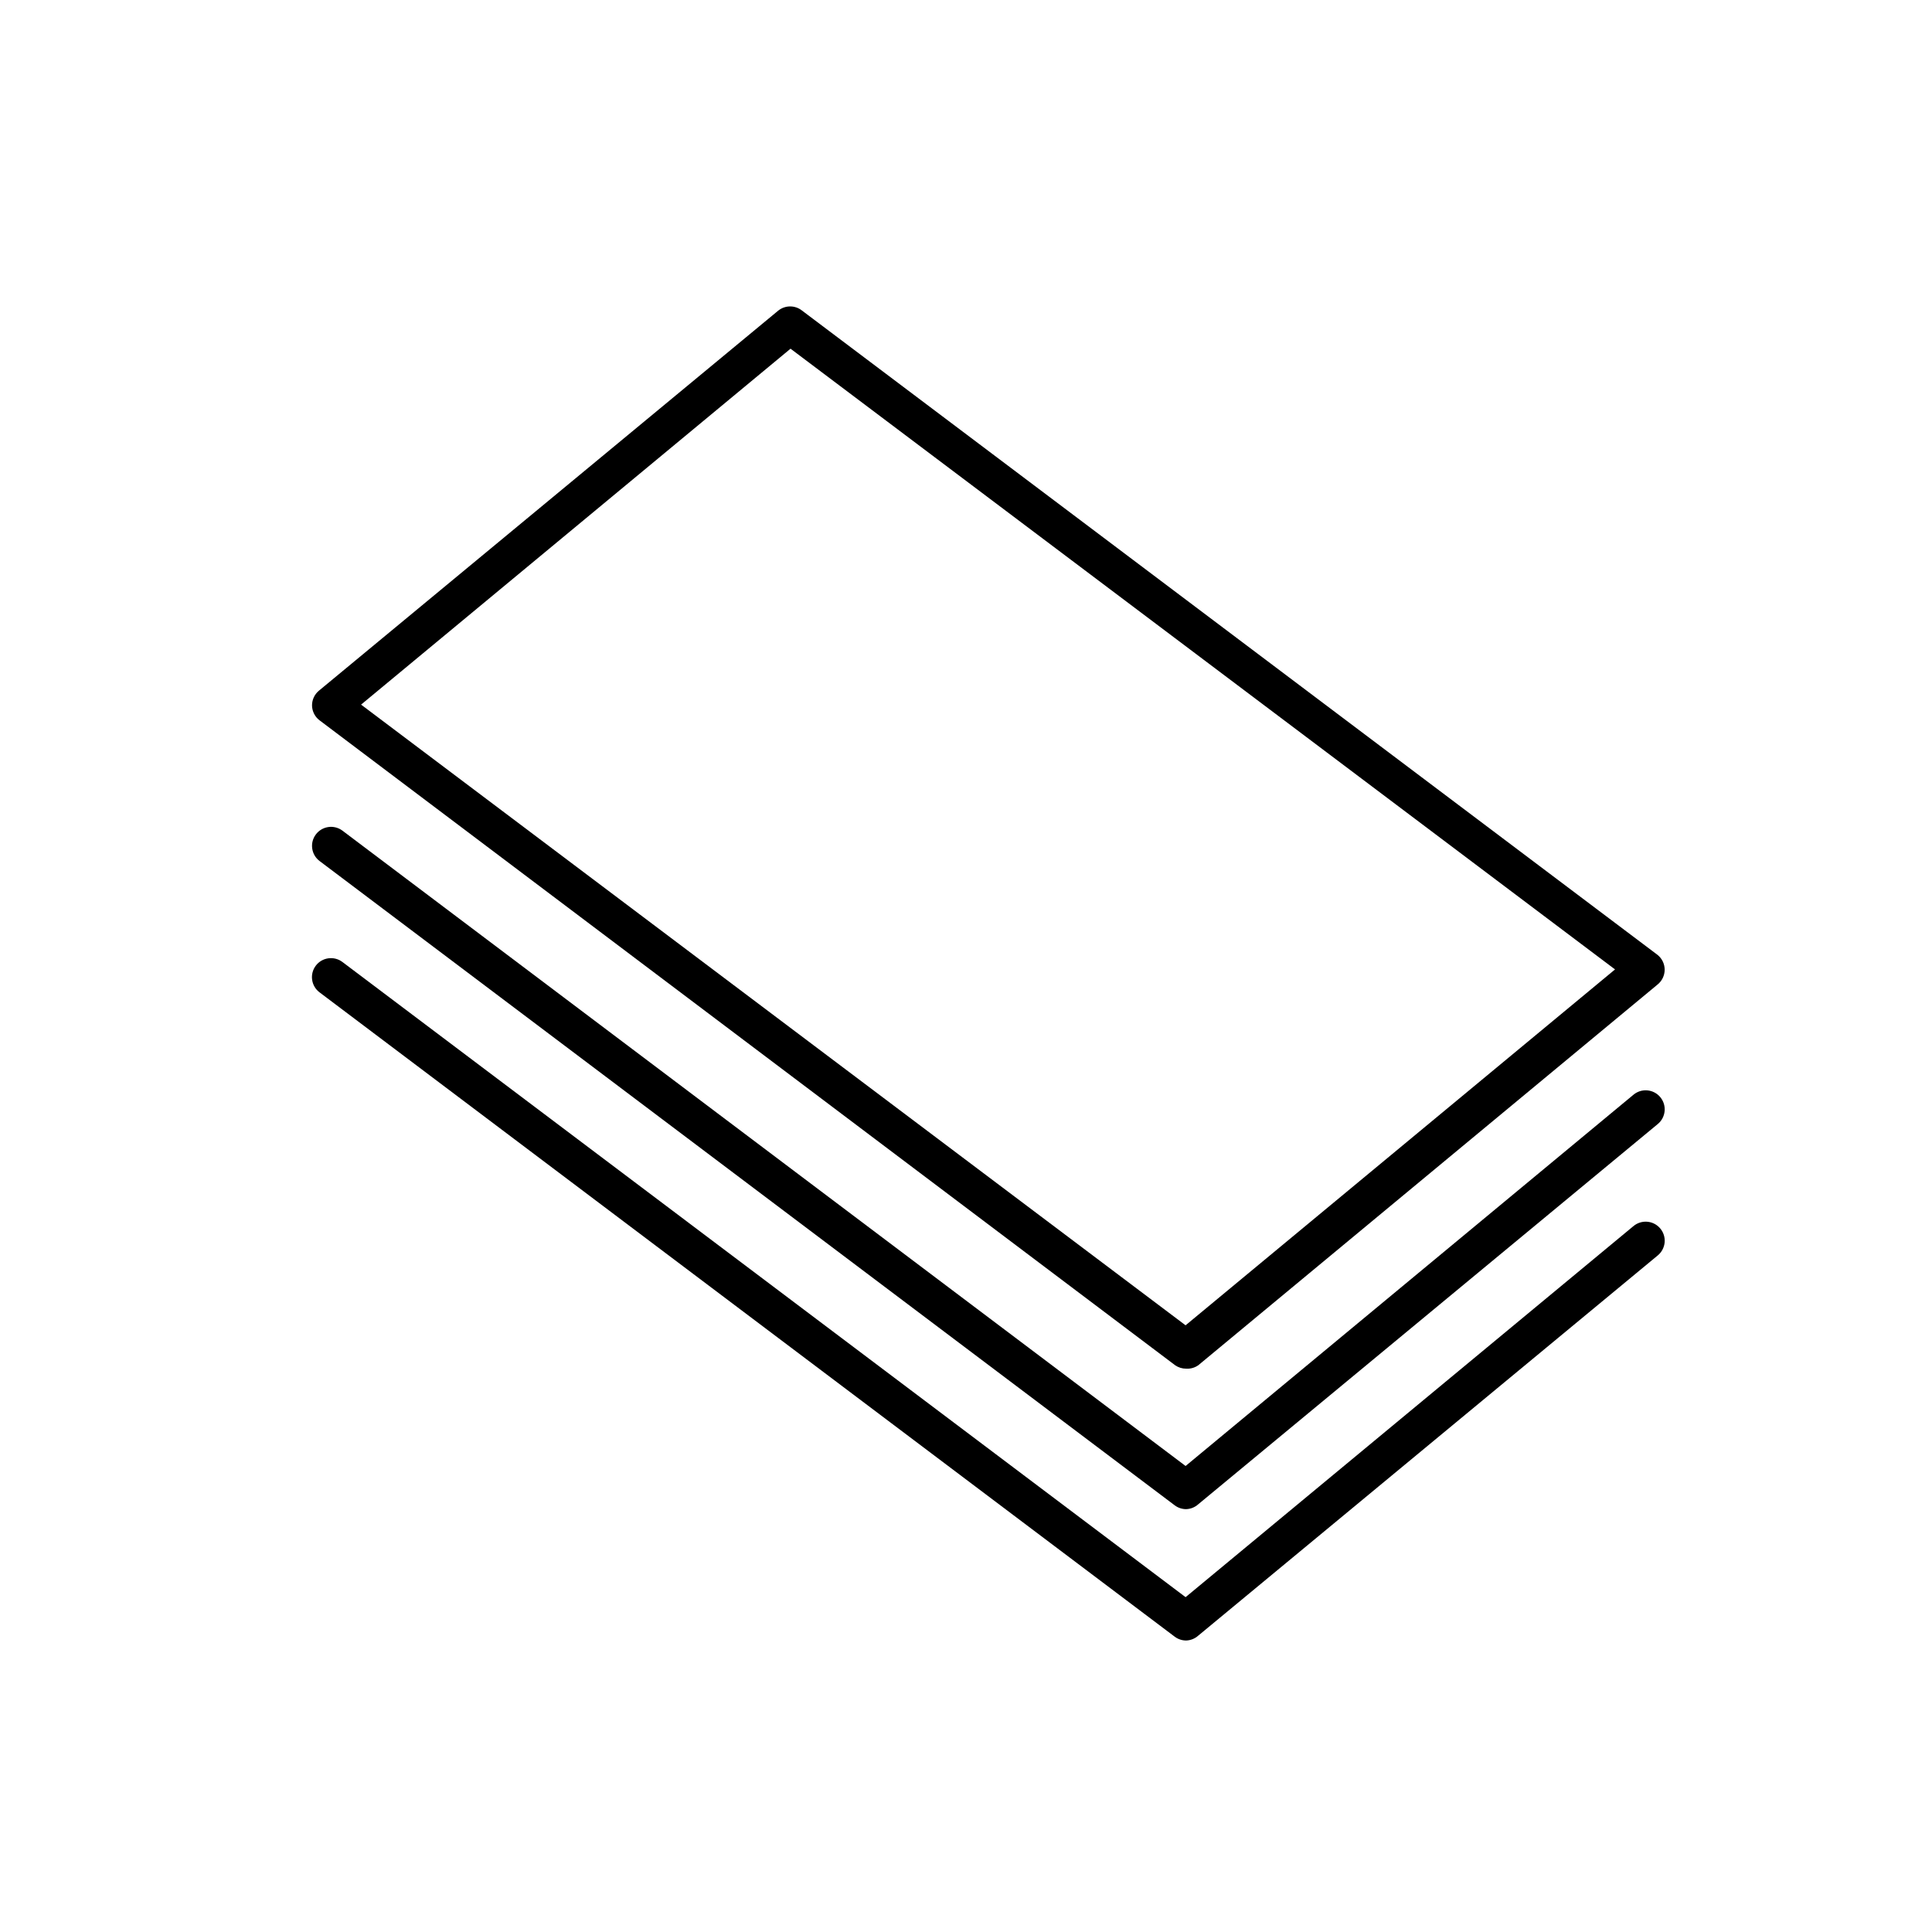
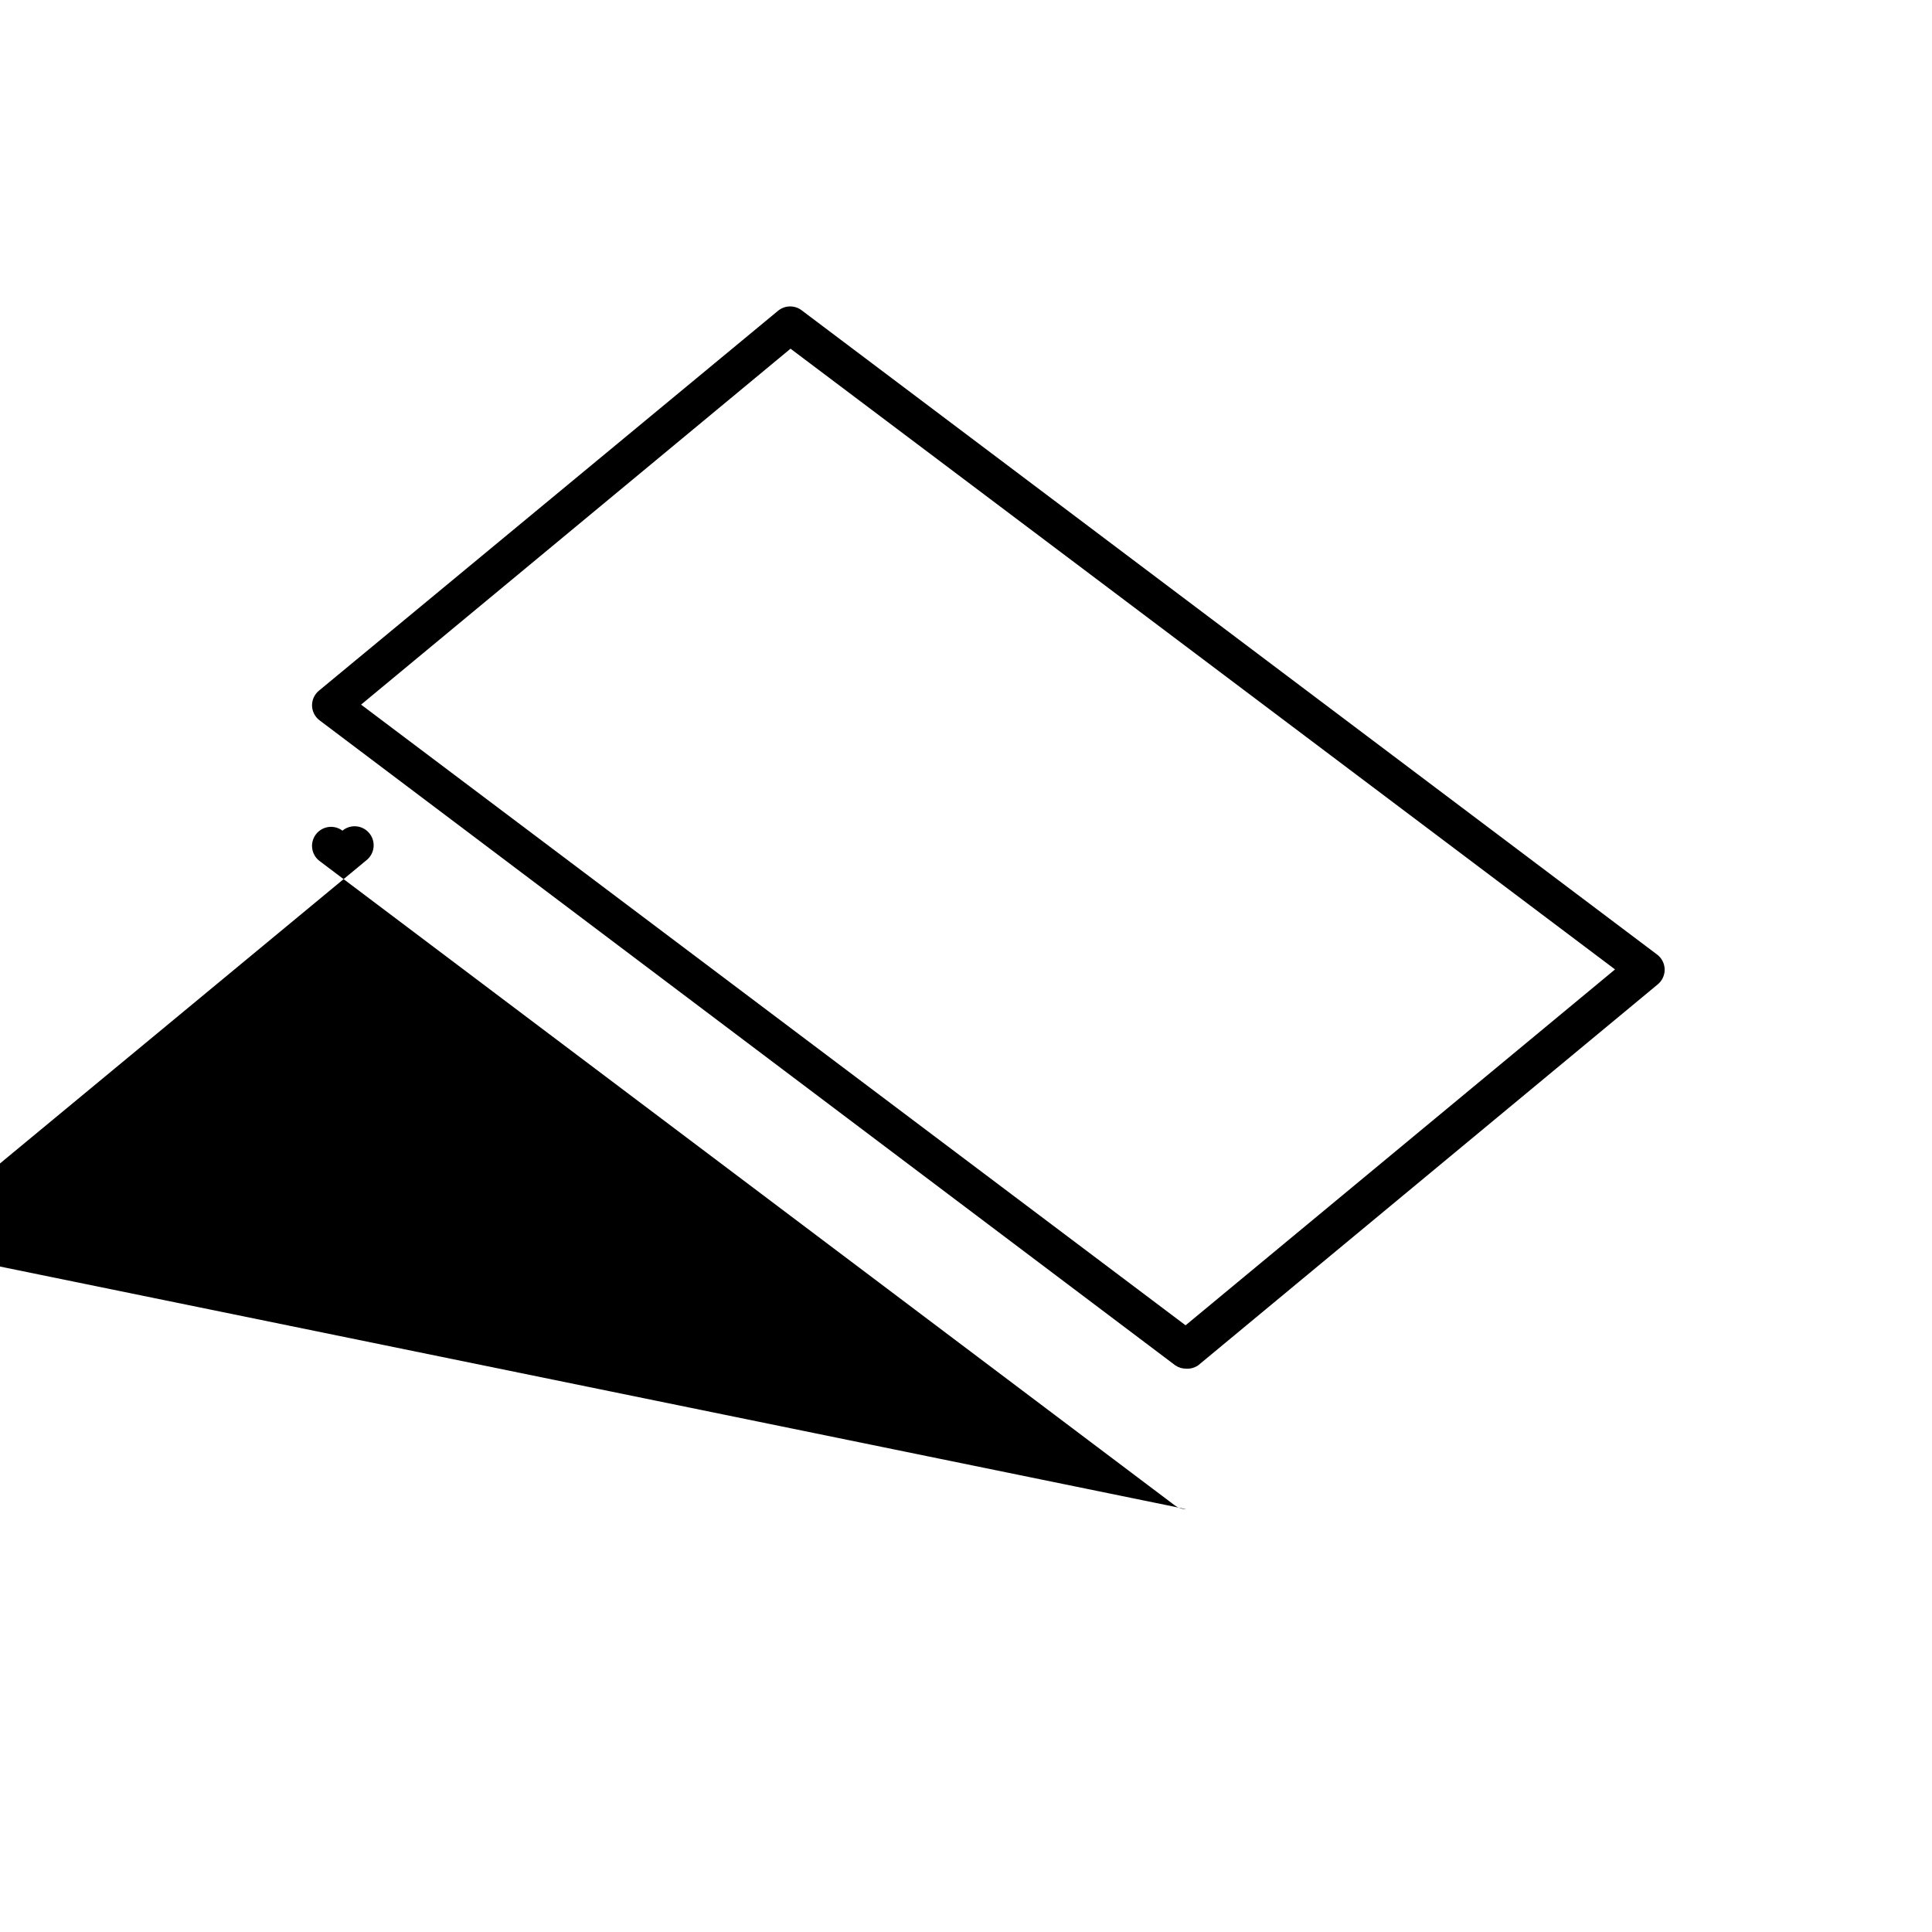
<svg xmlns="http://www.w3.org/2000/svg" fill="#000000" width="800px" height="800px" version="1.1" viewBox="144 144 512 512">
  <g>
    <path d="m458.34 506.71c-1.043 0.008-2.066-0.312-2.922-0.91l-226.71-170.89c-1.227-0.918-1.969-2.348-2.016-3.879-0.031-1.535 0.637-3 1.812-3.981l121.77-100.76h0.004c1.832-1.445 4.414-1.445 6.246 0l226.71 170.74c1.211 0.953 1.918 2.41 1.918 3.953s-0.707 3-1.918 3.957l-121.67 100.86c-0.938 0.664-2.074 0.984-3.223 0.91zm-218.65-175.98 218.5 164.49 113.81-94.312-218.5-164.5z" />
-     <path d="m458.34 543.94c-1.09 0-2.152-0.355-3.023-1.008l-226.61-170.74c-2.227-1.668-2.676-4.828-1.008-7.051 1.668-2.227 4.828-2.68 7.055-1.008l223.44 168.37 118.7-98.395c2.141-1.781 5.32-1.488 7.102 0.656 1.781 2.141 1.488 5.324-0.652 7.102l-121.77 100.76-0.004 0.004c-0.883 0.805-2.027 1.27-3.223 1.309z" />
-     <path d="m458.34 578.75c-1.09 0-2.152-0.352-3.023-1.008l-226.61-170.74c-1.082-0.801-1.801-2.004-1.988-3.34-0.191-1.336 0.164-2.691 0.98-3.762 1.684-2.211 4.84-2.637 7.055-0.957l223.44 168.32 118.7-98.344c1.027-0.855 2.356-1.266 3.688-1.145 1.332 0.121 2.562 0.77 3.414 1.801 0.859 1.027 1.27 2.356 1.148 3.688-0.125 1.332-0.773 2.562-1.801 3.418l-121.77 100.76h-0.004c-0.883 0.805-2.027 1.27-3.223 1.309z" />
+     <path d="m458.34 543.94c-1.09 0-2.152-0.355-3.023-1.008l-226.61-170.74c-2.227-1.668-2.676-4.828-1.008-7.051 1.668-2.227 4.828-2.68 7.055-1.008c2.141-1.781 5.32-1.488 7.102 0.656 1.781 2.141 1.488 5.324-0.652 7.102l-121.77 100.76-0.004 0.004c-0.883 0.805-2.027 1.27-3.223 1.309z" />
  </g>
</svg>